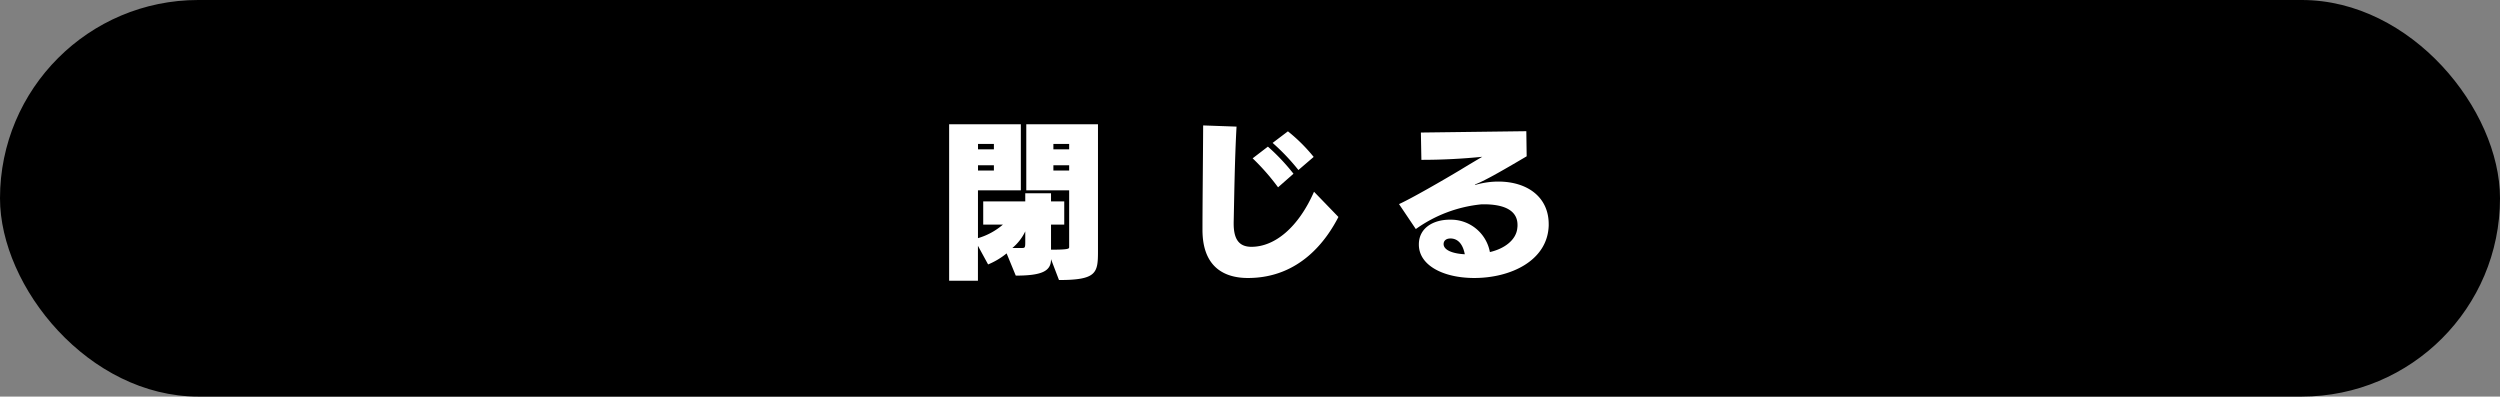
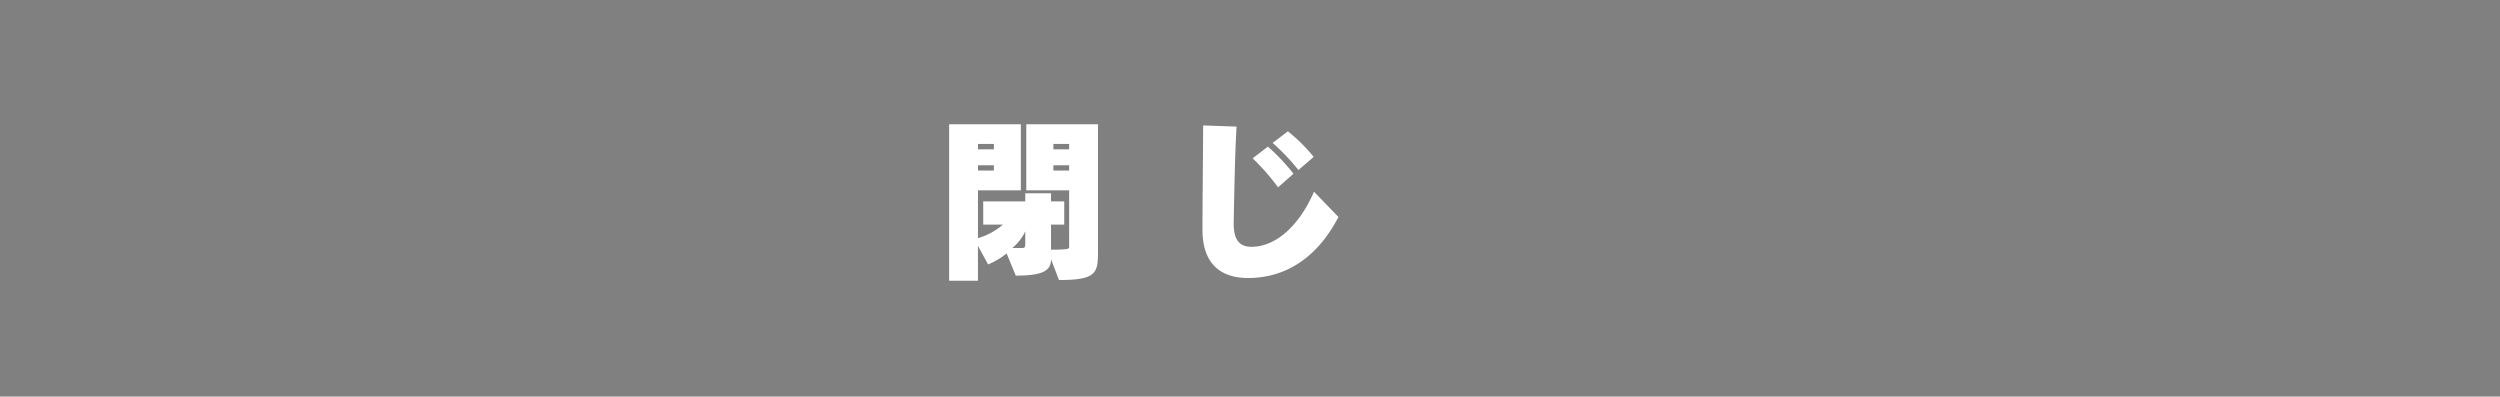
<svg xmlns="http://www.w3.org/2000/svg" viewBox="0 0 236.059 37.446">
  <rect x="0" y="0" width="236.059" height="37.446" fill="#808080" stroke="none" />
  <defs>
    <style>.cls-1{fill:#fff;}</style>
  </defs>
  <g id="レイヤー_2" data-name="レイヤー 2">
    <g id="ボタン">
-       <rect width="236.059" height="37.446" rx="18.723" />
      <path class="cls-1" d="M99.241,24.472c0,1.105-.8,1.553-3.329,1.553l-.864-2.1A6.929,6.929,0,0,1,93.3,24.969l-.96-1.761v3.3H89.621V11.731h6.771v6.243H92.343v4.514A6.347,6.347,0,0,0,94.7,21.207H92.839V19.014h3.97v-.768h2.432v.768h1.249v2.193H99.241v2.369c1.617,0,1.713-.08,1.713-.24V17.974H96.905V11.731h6.77V23.752c0,2.033-.143,2.689-3.682,2.689ZM93.847,13.588h-1.5V14.1h1.5Zm0,2.017h-1.5v.5h1.5Zm2.962,6.242a4.639,4.639,0,0,1-1.217,1.569h.88c.305,0,.337-.016.337-.576Zm4.145-8.259H99.465V14.1h1.489Zm0,2.017H99.465v.5h1.489Z" />
      <path class="cls-1" d="M126.379,20.487c-1.072,2.081-3.569,5.762-8.548,5.762-2.209,0-4.289-1.008-4.289-4.546v-.128c0-2.225.048-6.546.064-9.732l3.153.112c-.176,3.105-.224,7.011-.271,9.028v.128c0,1.488.511,2.193,1.68,2.193,2.208,0,4.434-1.841,5.906-5.2Zm-5.7-2.8a21.022,21.022,0,0,0-2.4-2.737l1.44-1.105a19.242,19.242,0,0,1,2.417,2.561Zm1.921-1.633a20.172,20.172,0,0,0-2.434-2.561L121.61,12.4a15.752,15.752,0,0,1,2.432,2.417Z" />
-       <path class="cls-1" d="M146.235,21.287c-.1,3.346-3.618,4.962-7.027,4.962-2.913,0-5.234-1.184-5.234-3.153V23.08c0-1.6,1.425-2.337,2.913-2.337h.048a3.741,3.741,0,0,1,3.746,3.057c1.328-.3,2.5-1.12,2.593-2.3a1.467,1.467,0,0,0,.015-.256c0-1.569-1.616-1.953-3.184-1.953h-.193a12.783,12.783,0,0,0-6.226,2.337L132.1,19.27c1.121-.5,4.146-2.241,5.827-3.249.544-.336,1.648-.992,2.032-1.216a57.491,57.491,0,0,1-5.746.288l-.048-2.578,9.956-.127.033,2.369s-1.826,1.088-3.106,1.792c-.465.256-1.232.656-1.6.8,0,0-.176.064-.176.1,0,.016,0,.016.016.016.033,0,.08-.032.176-.049a7.754,7.754,0,0,1,2-.272c2.769,0,4.77,1.473,4.77,4.018Zm-9.284,1.232c-.416,0-.64.224-.64.529v.032c.048.608,1.024.88,2,.928-.145-.768-.513-1.44-1.28-1.489Z" />
    </g>
  </g>
</svg>